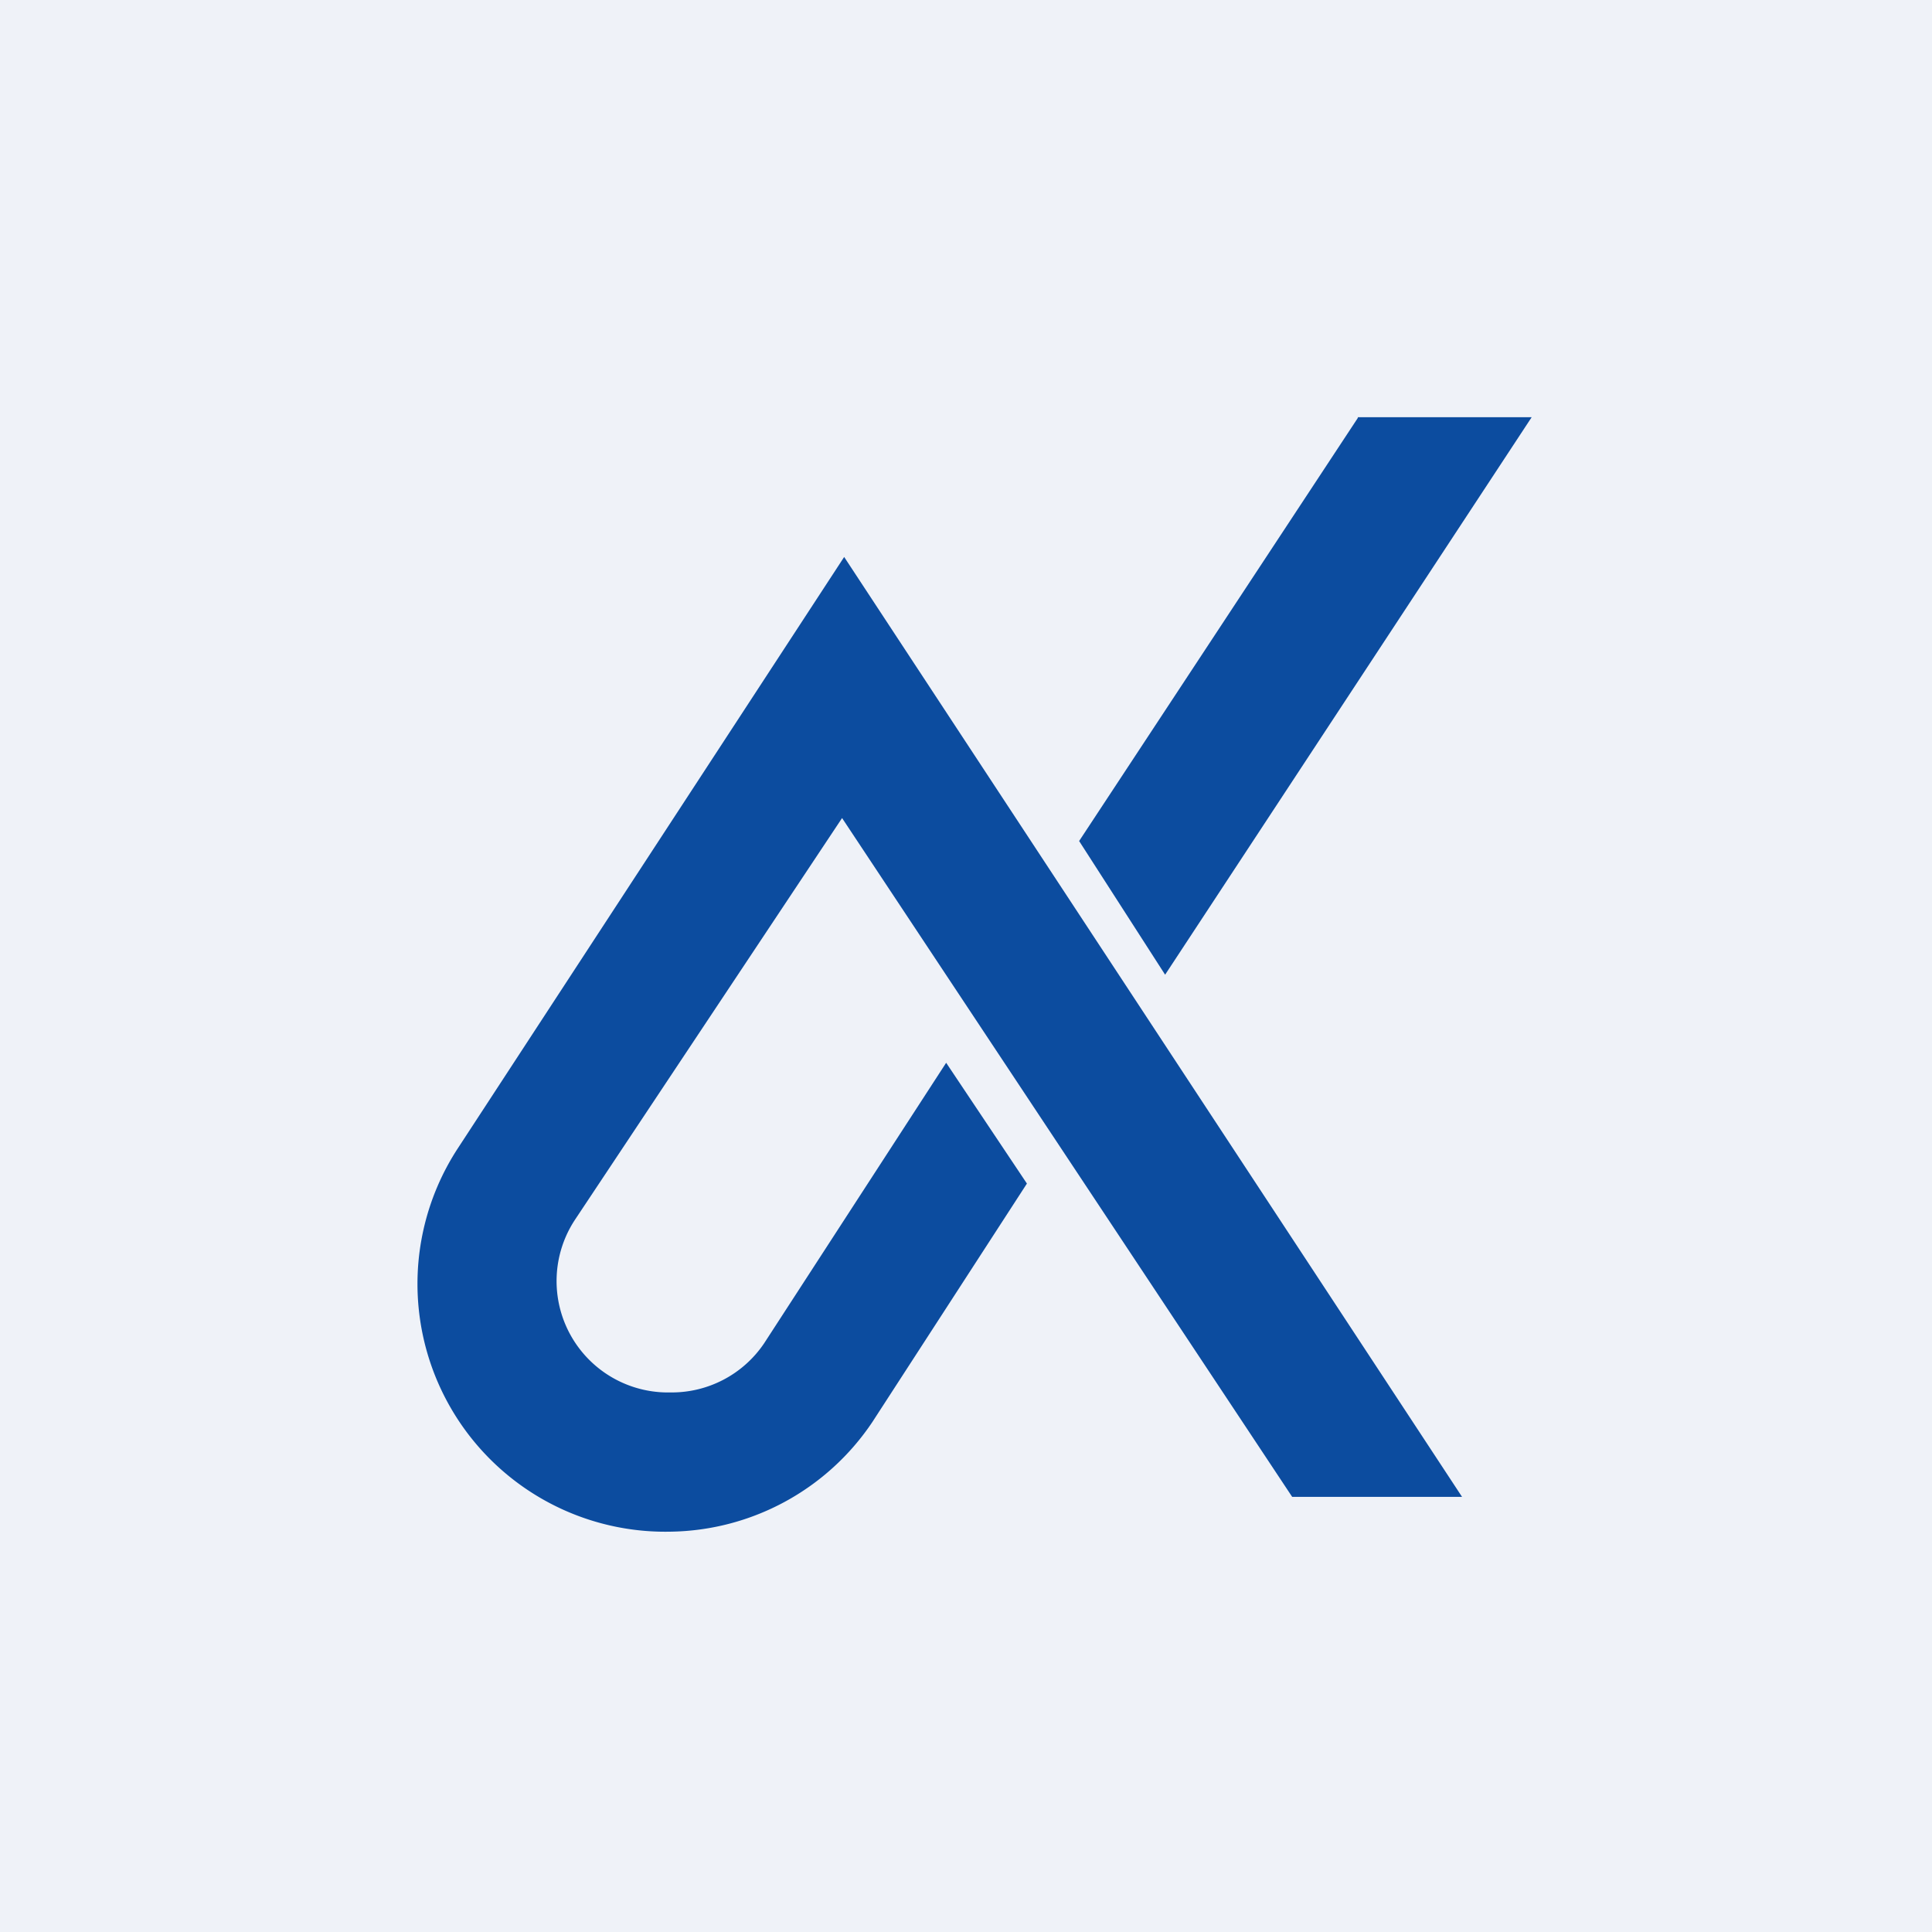
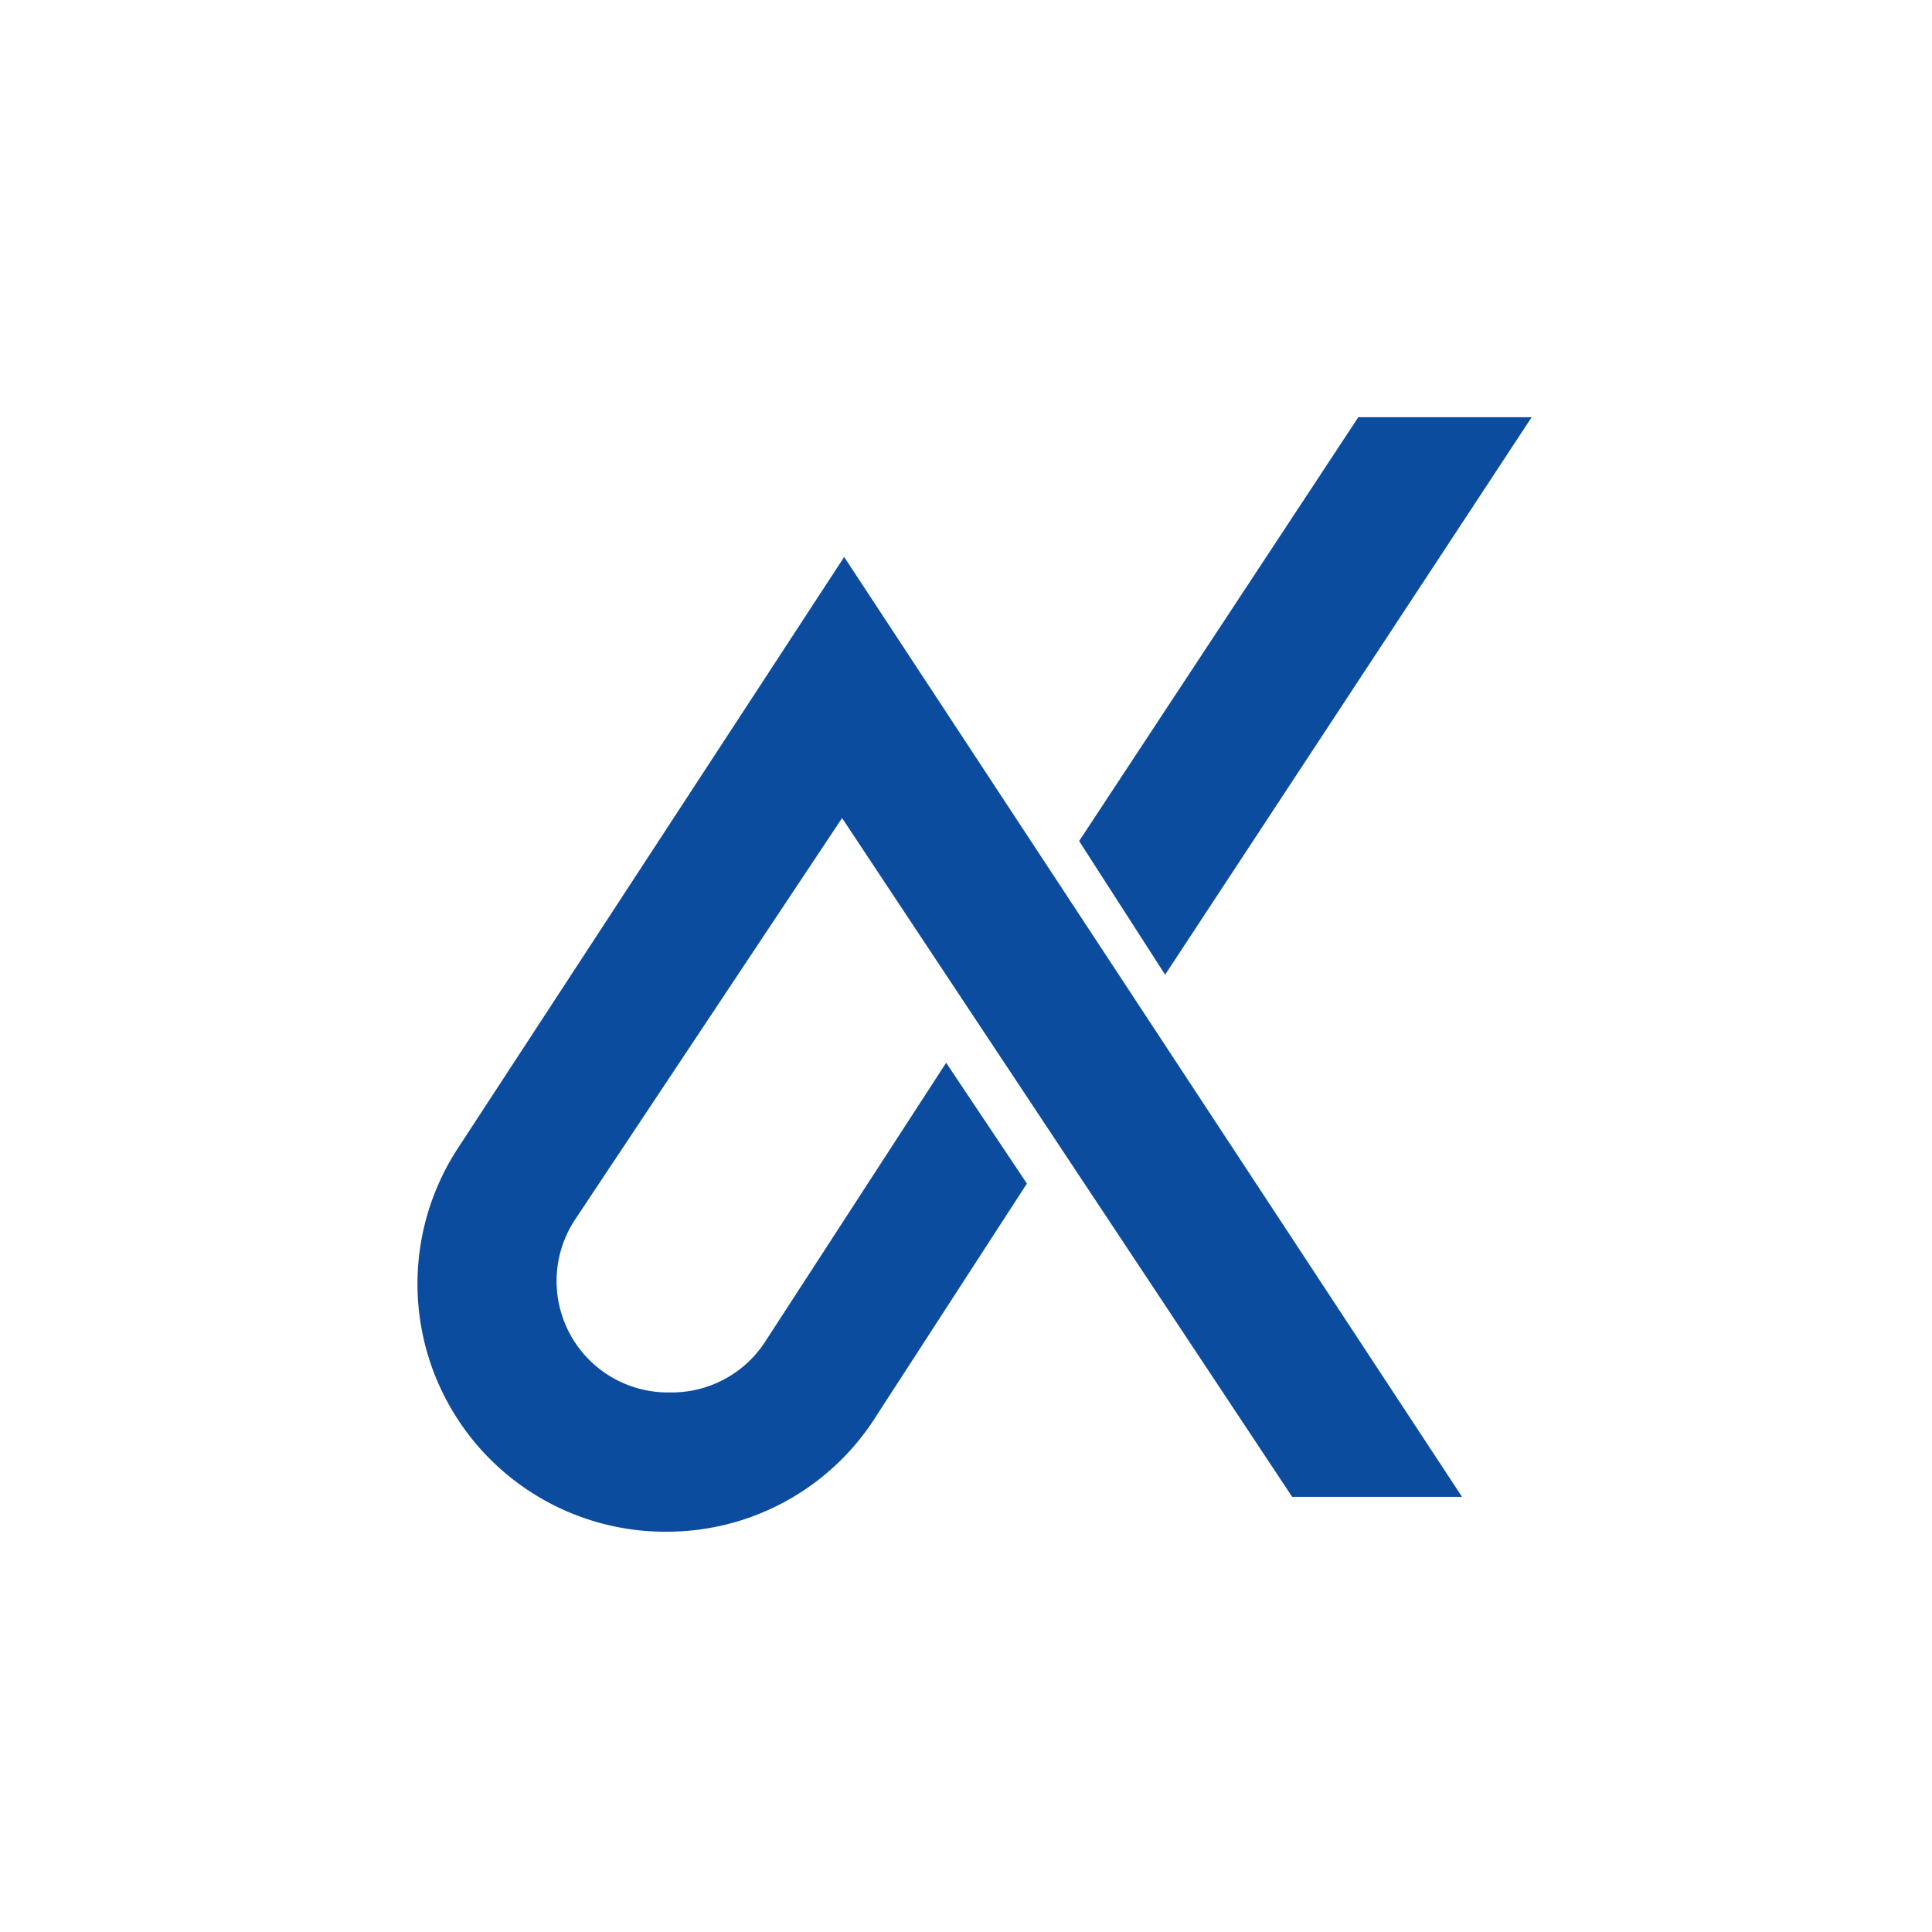
<svg xmlns="http://www.w3.org/2000/svg" viewBox="0 0 55.5 55.5">
-   <path d="M 0,0 H 55.5 V 55.5 H 0 Z" fill="rgb(239, 242, 248)" />
  <path d="M 39.0,11.985 H 44 L 33.47,28 L 31,24.16 L 39.01,12 Z M 24.25,16 L 13.17,32.96 A 7.12,7.12 0 0,0 19.26,44 A 7.1,7.1 0 0,0 25.06,40.85 L 29.5,34 L 27.18,30.53 L 21.95,38.59 A 3.2,3.2 0 0,1 19.26,40 A 3.2,3.2 0 0,1 16.53,35.02 L 24.19,23.5 L 37.12,43 H 42 L 24.25,16 Z" fill="rgb(12, 76, 159)" />
</svg>